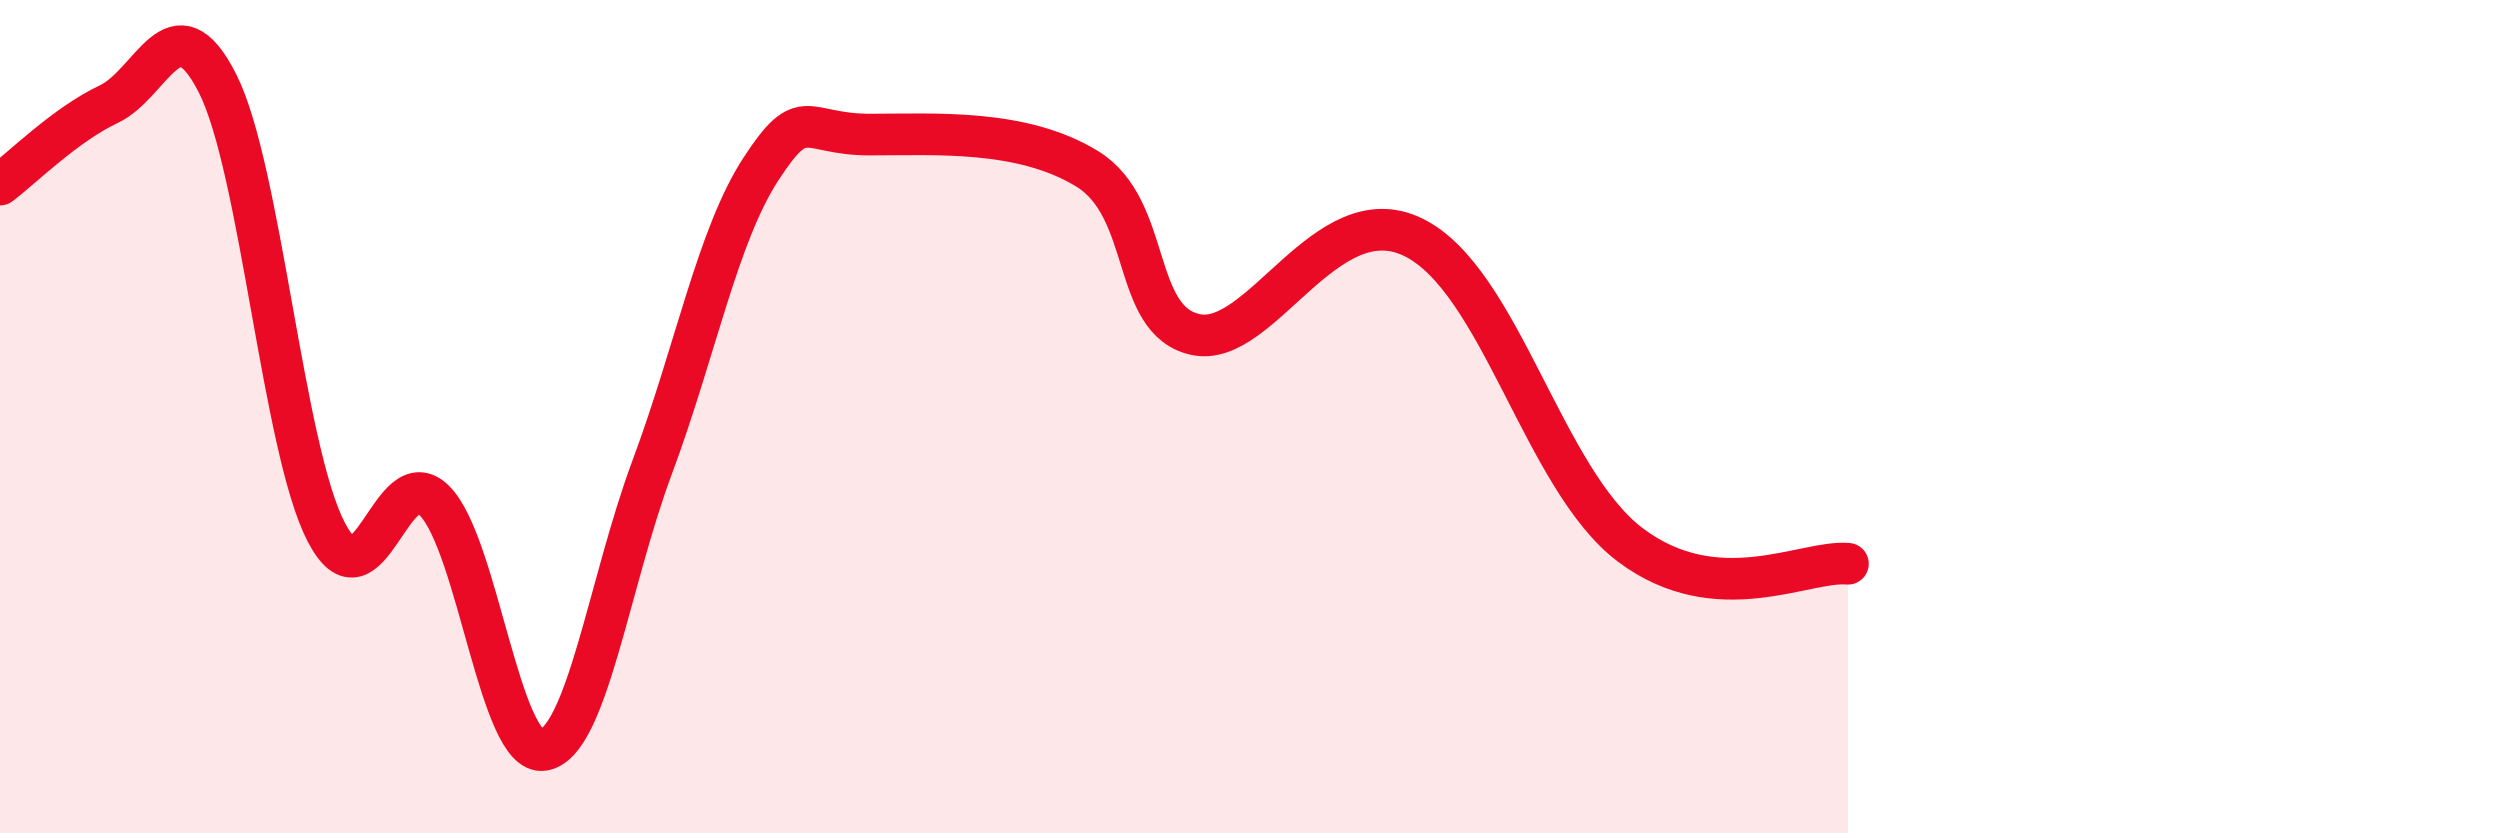
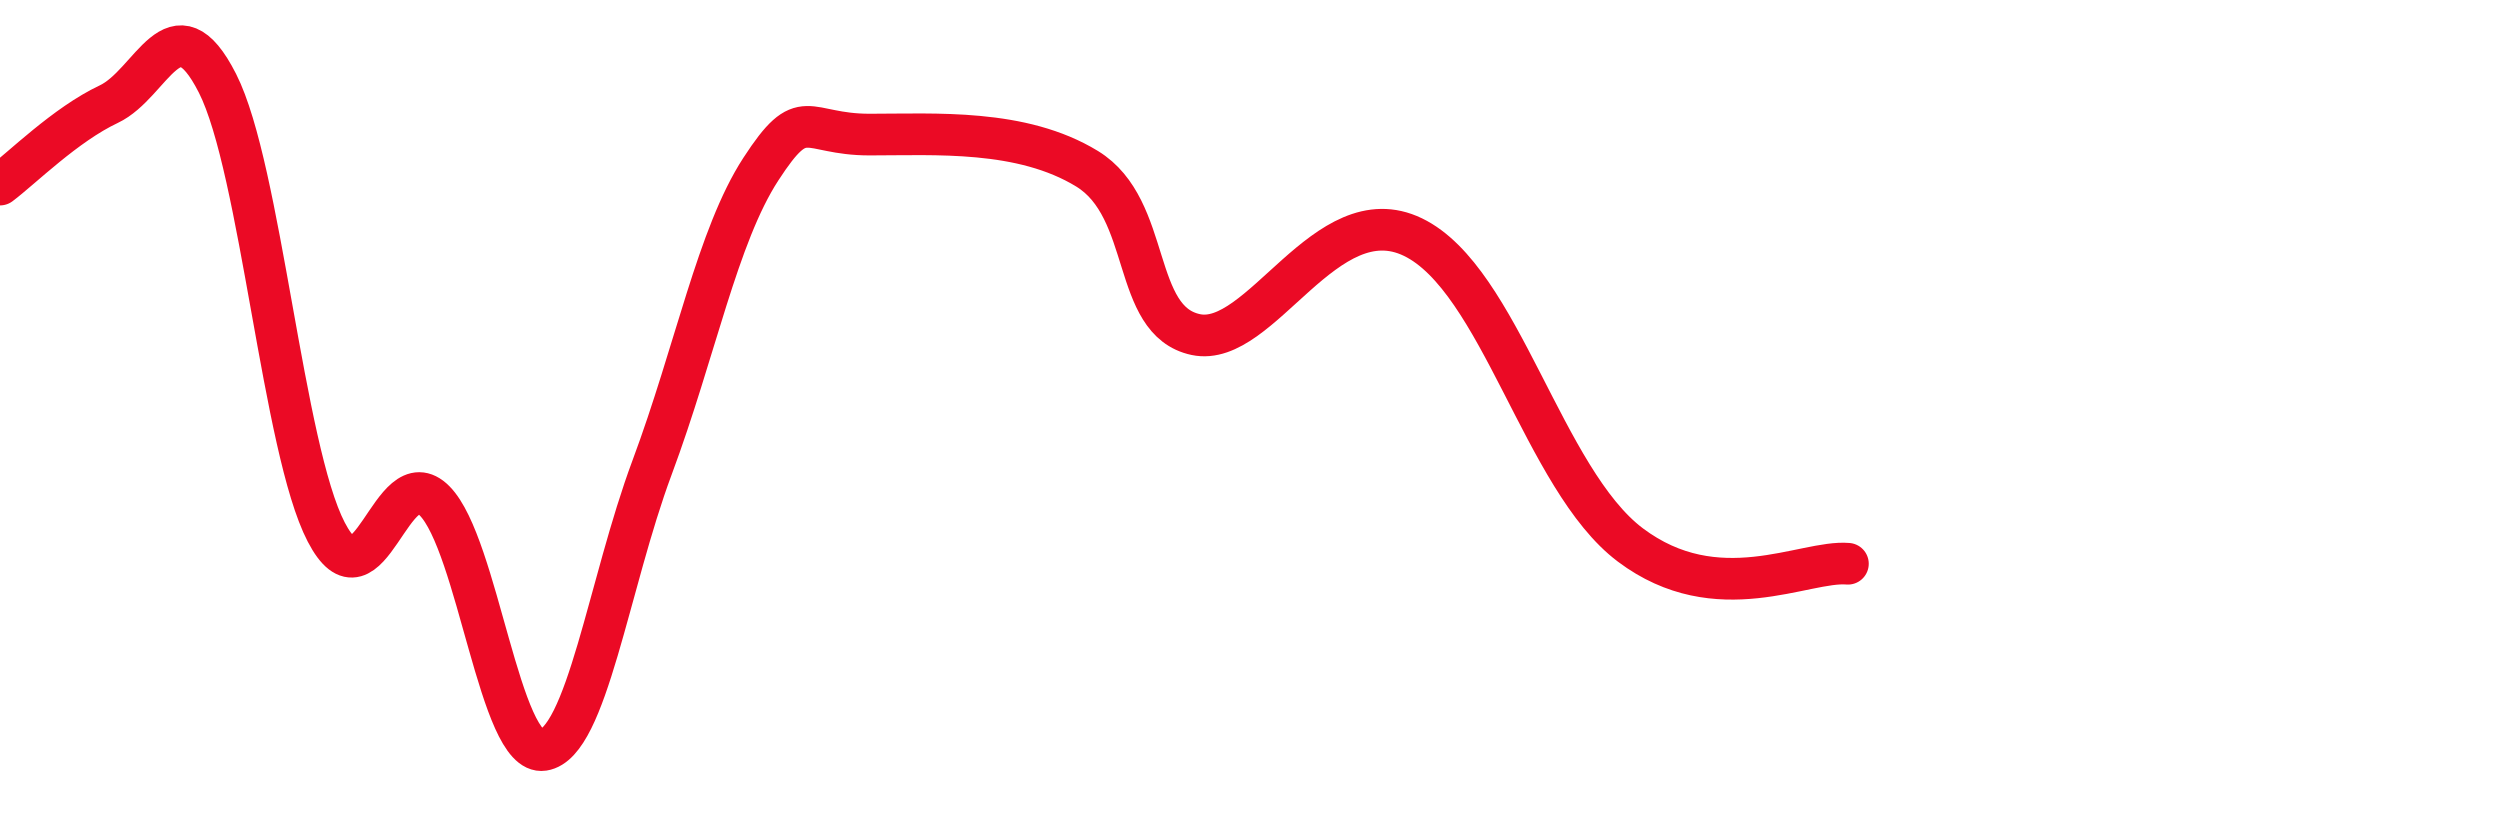
<svg xmlns="http://www.w3.org/2000/svg" width="60" height="20" viewBox="0 0 60 20">
-   <path d="M 0,4.43 C 0.52,4.04 1.57,2.99 2.61,2.5 C 3.65,2.01 4.18,-0.05 5.22,2 C 6.26,4.05 6.79,10.77 7.83,12.77 C 8.87,14.77 9.39,10.97 10.43,12.02 C 11.47,13.07 12,18.16 13.04,18 C 14.08,17.84 14.61,14.01 15.65,11.22 C 16.69,8.43 17.22,5.66 18.26,4.06 C 19.3,2.46 19.3,3.23 20.87,3.23 C 22.44,3.23 24.52,3.09 26.09,4.05 C 27.66,5.01 27.14,7.7 28.7,8.03 C 30.26,8.36 31.82,4.68 33.91,5.69 C 36,6.7 37.04,11.51 39.13,13.08 C 41.22,14.65 43.31,13.44 44.35,13.53L44.35 20L0 20Z" fill="#EB0A25" opacity="0.1" stroke-linecap="round" stroke-linejoin="round" />
  <path d="M 0,4.43 C 0.52,4.04 1.57,2.99 2.61,2.5 C 3.65,2.01 4.18,-0.05 5.22,2 C 6.26,4.05 6.79,10.77 7.83,12.77 C 8.87,14.77 9.39,10.97 10.43,12.02 C 11.47,13.07 12,18.16 13.04,18 C 14.08,17.84 14.61,14.01 15.65,11.22 C 16.69,8.43 17.22,5.66 18.26,4.06 C 19.3,2.46 19.3,3.23 20.87,3.23 C 22.44,3.23 24.52,3.09 26.09,4.05 C 27.66,5.01 27.14,7.7 28.7,8.03 C 30.26,8.36 31.82,4.68 33.91,5.69 C 36,6.7 37.04,11.51 39.13,13.08 C 41.22,14.65 43.31,13.44 44.35,13.53" stroke="#EB0A25" stroke-width="1" fill="none" stroke-linecap="round" stroke-linejoin="round" />
</svg>